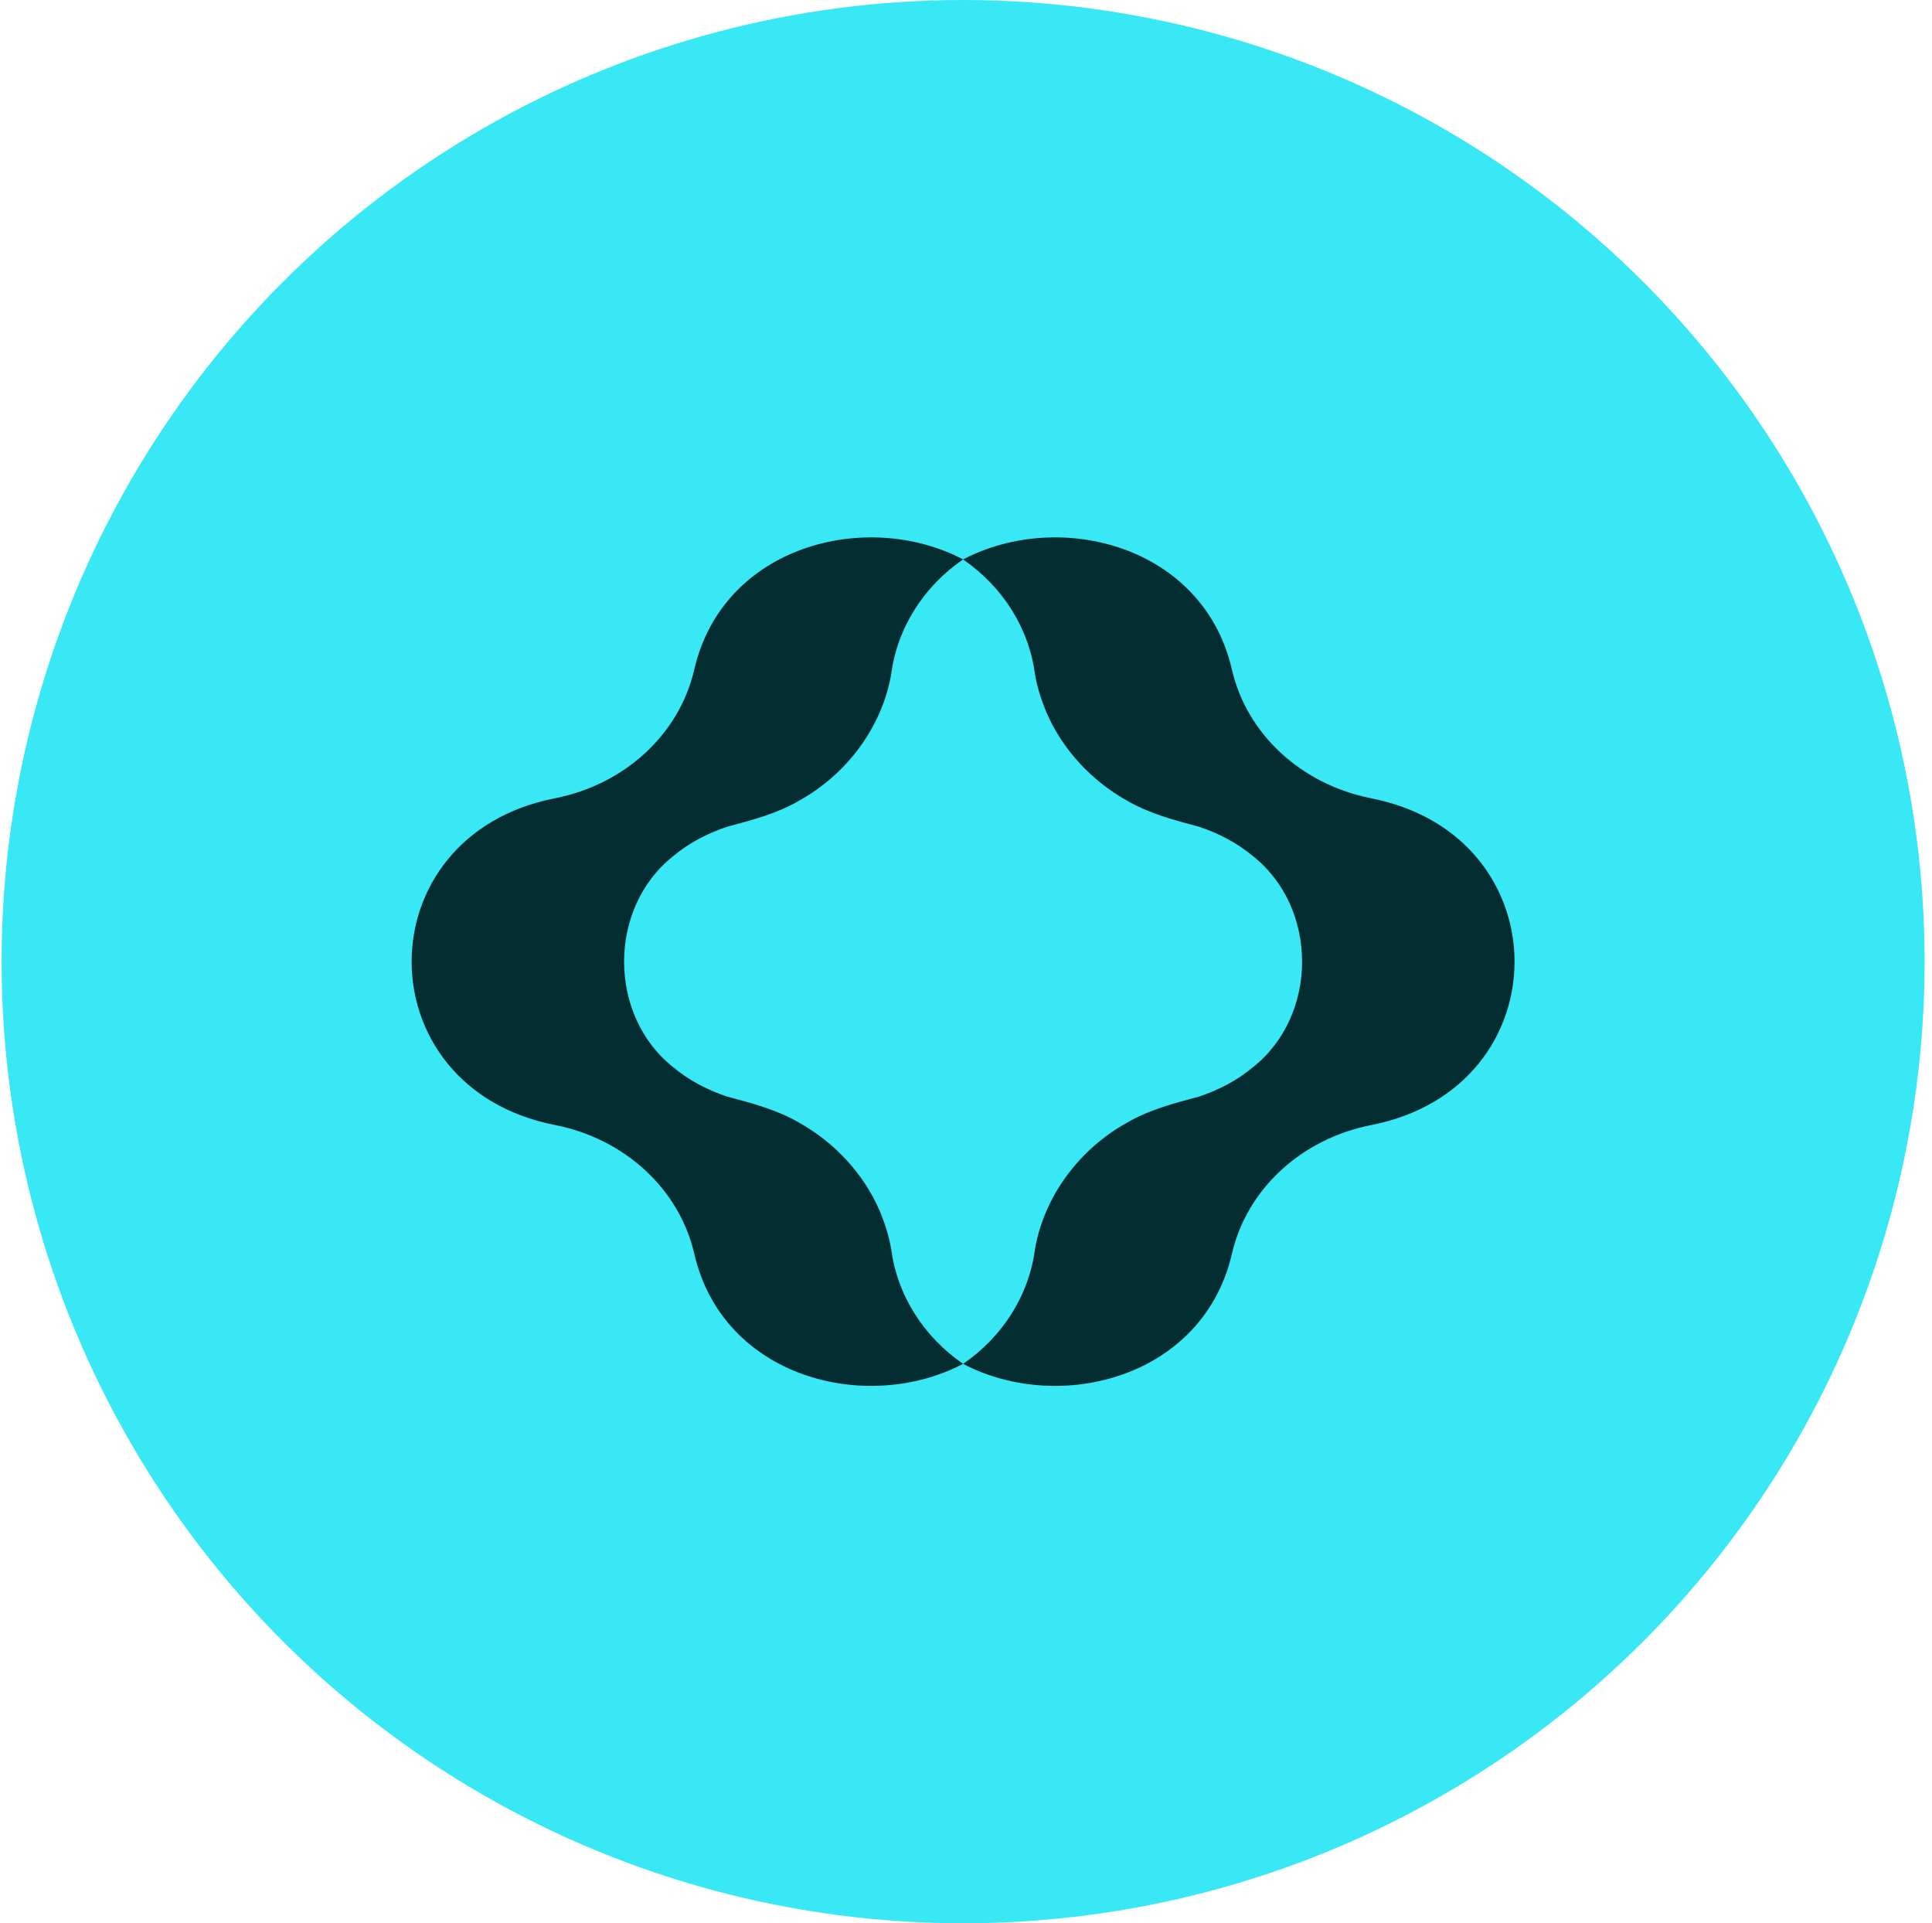
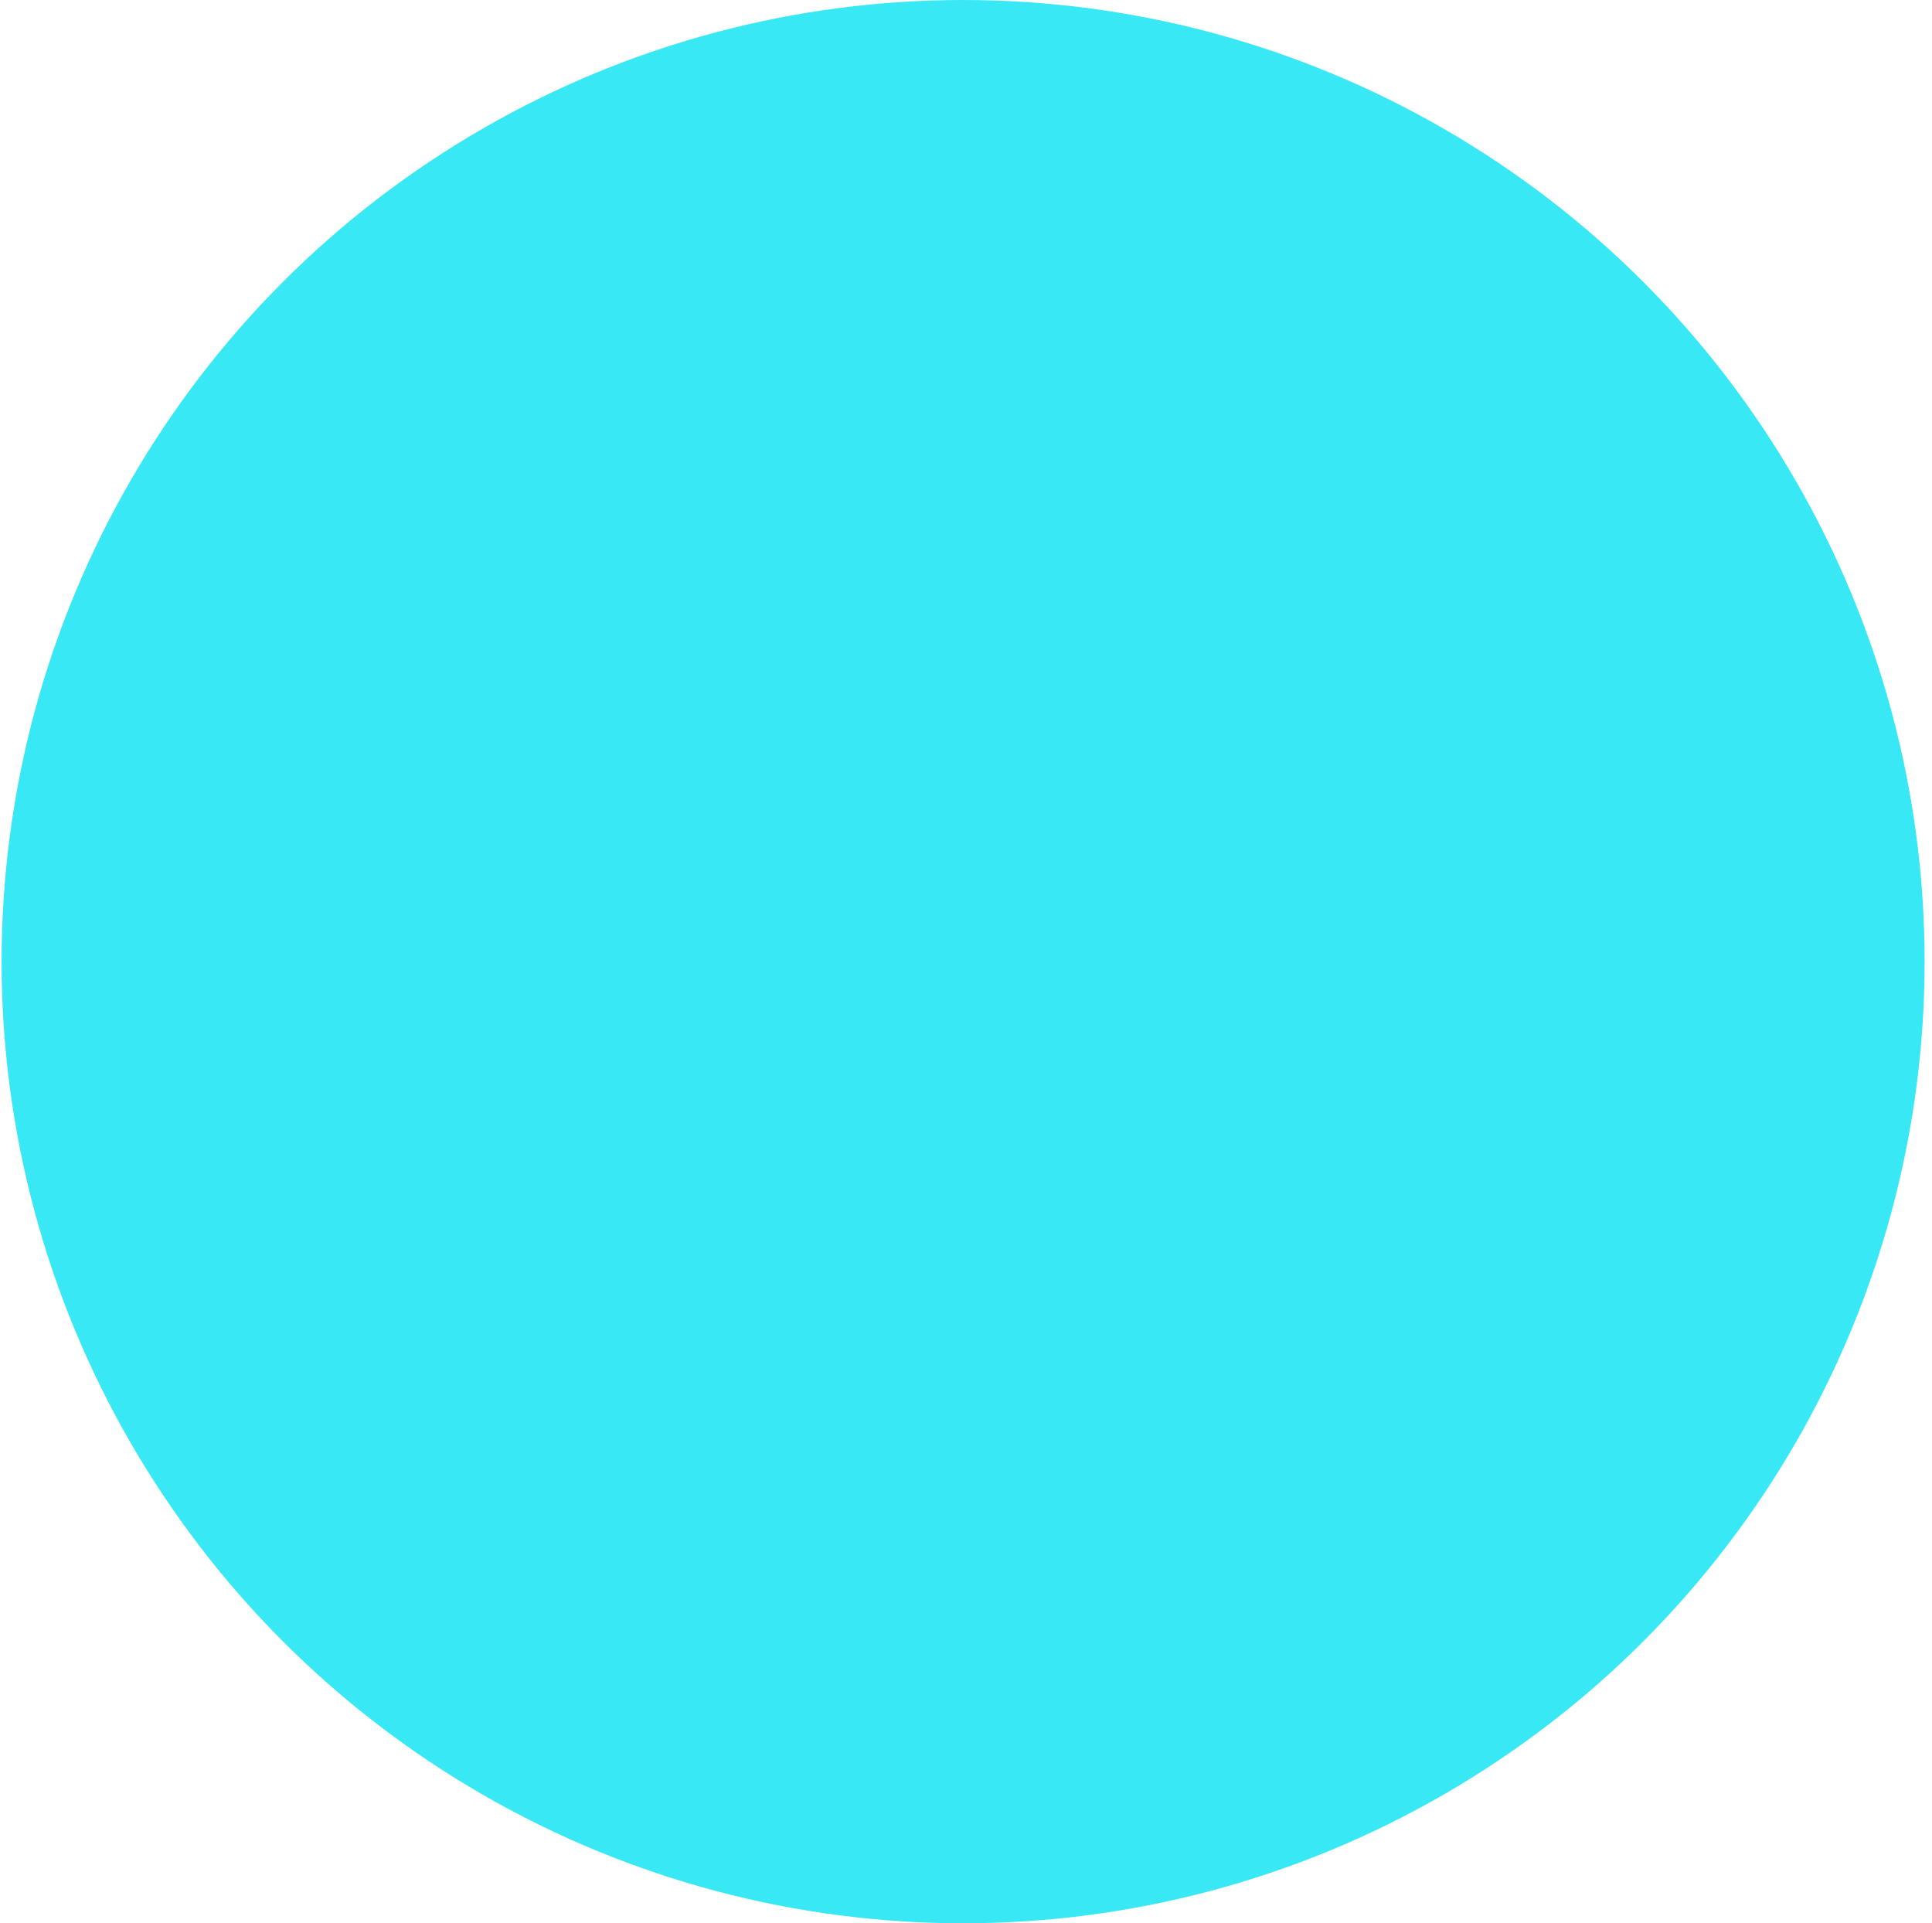
<svg xmlns="http://www.w3.org/2000/svg" fill="none" viewBox="0 0 215 214">
  <circle cx="107.177" cy="107" r="107" fill="#38E8F5" />
-   <path fill="#032D30" d="M99.175 138.991c-.243-1.448-.7-2.864-1.266-4.233-1.778-4.131-4.996-7.593-8.914-9.804-2.462-1.448-5.294-2.203-8.04-2.927-2.258-.748-4.327-1.841-6.058-3.297-7.261-5.775-7.261-17.68 0-23.455 1.731-1.456 3.8-2.55 6.058-3.297 2.738-.724 5.578-1.472 8.04-2.927 5.216-2.912 9.158-8.12 10.18-14.037.685-5.193 3.635-9.773 8.001-12.77-10.754-5.634-26.732-1.55-29.919 12.266-1.652 7.176-7.725 12.786-15.506 14.313-21.257 4.17-21.257 32.181 0 36.351 7.773 1.527 13.854 7.137 15.506 14.313 3.179 13.816 19.157 17.908 29.919 12.266-4.366-3.005-7.316-7.585-8-12.77v.008ZM152.601 88.824c-7.78-1.526-13.854-7.136-15.506-14.311-3.178-13.816-19.156-17.908-29.919-12.266 4.367 3.005 7.317 7.584 8.001 12.77.244 1.447.7 2.863 1.267 4.232 1.778 4.13 4.995 7.592 8.913 9.803 2.463 1.448 5.295 2.203 8.04 2.927 2.258.747 4.327 1.841 6.058 3.297 7.262 5.775 7.262 17.678 0 23.453-1.731 1.456-3.8 2.55-6.058 3.297-2.737.724-5.577 1.471-8.04 2.927-5.216 2.911-9.157 8.119-10.18 14.036-.684 5.193-3.634 9.772-8.001 12.769 10.755 5.634 26.733 1.542 29.919-12.266 1.652-7.175 7.726-12.785 15.506-14.311 21.257-4.17 21.257-32.18 0-36.35v-.007Z" />
</svg>